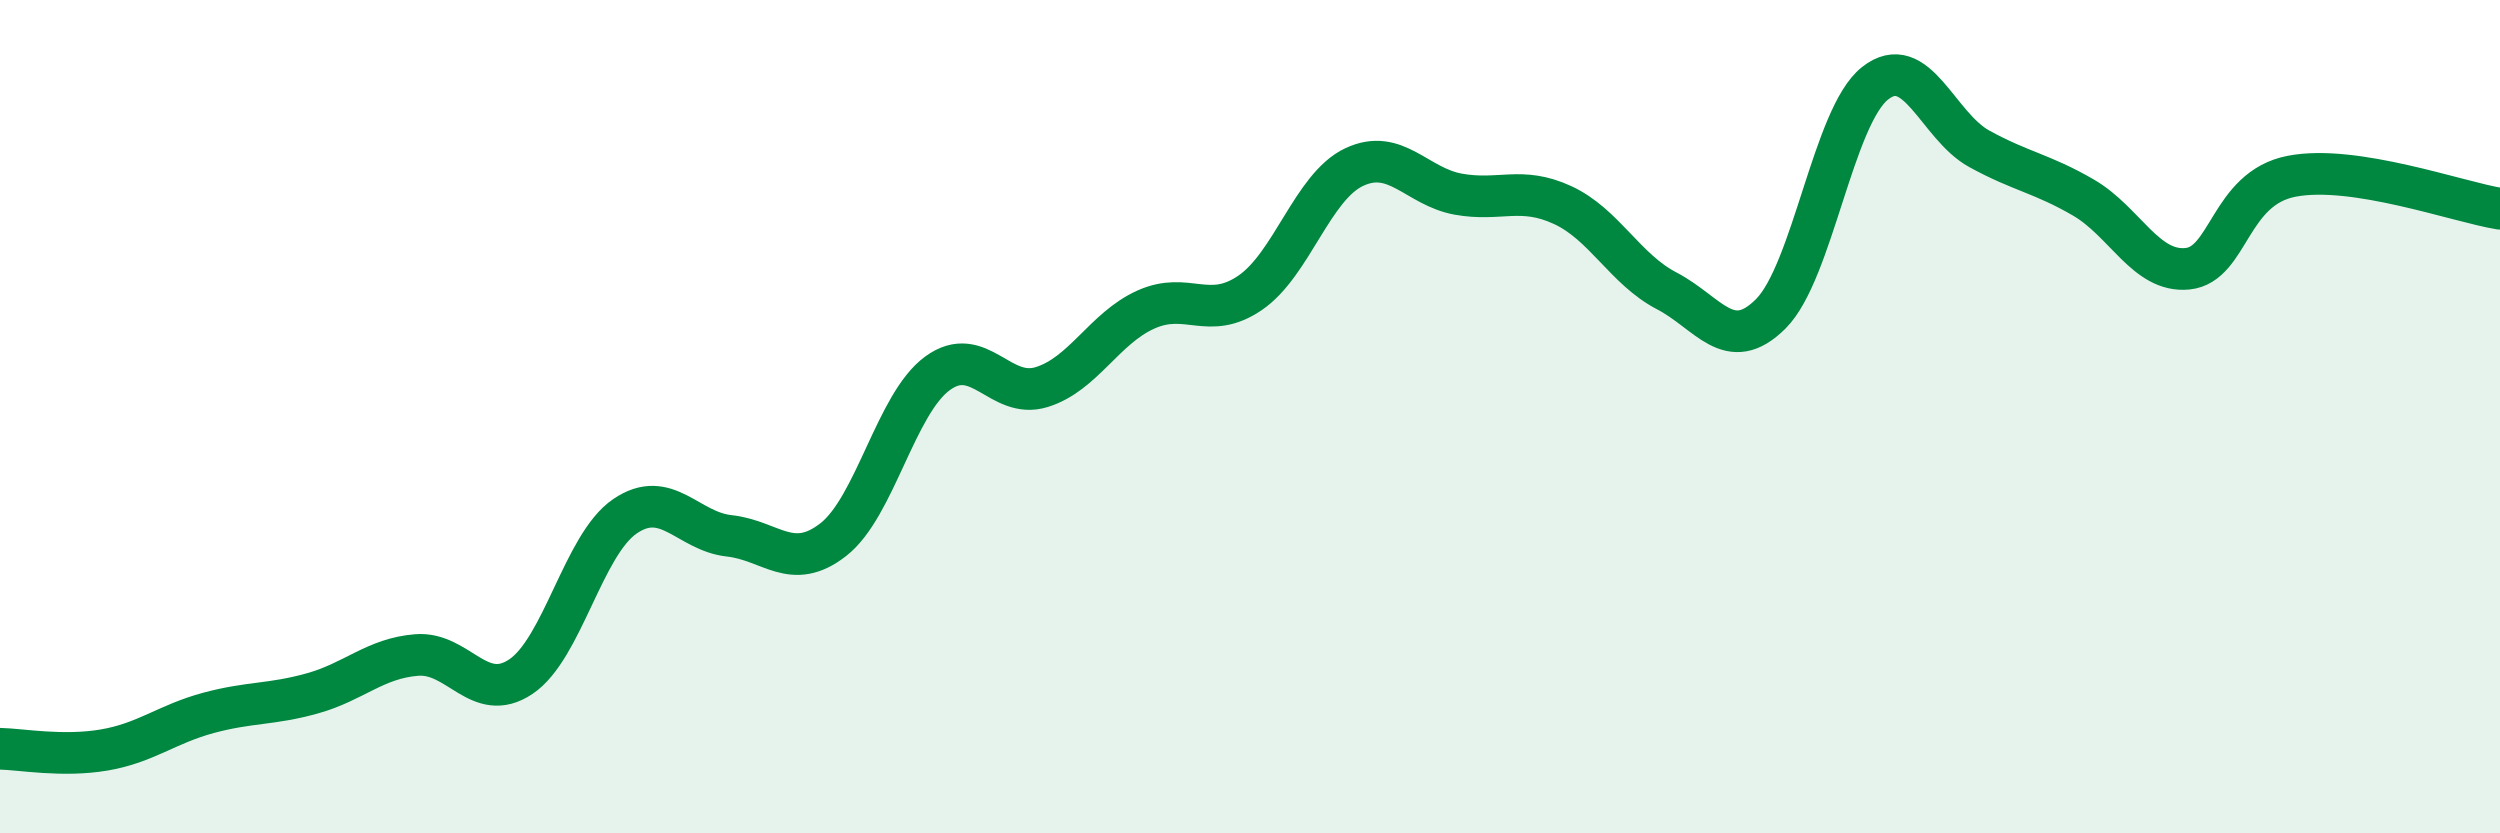
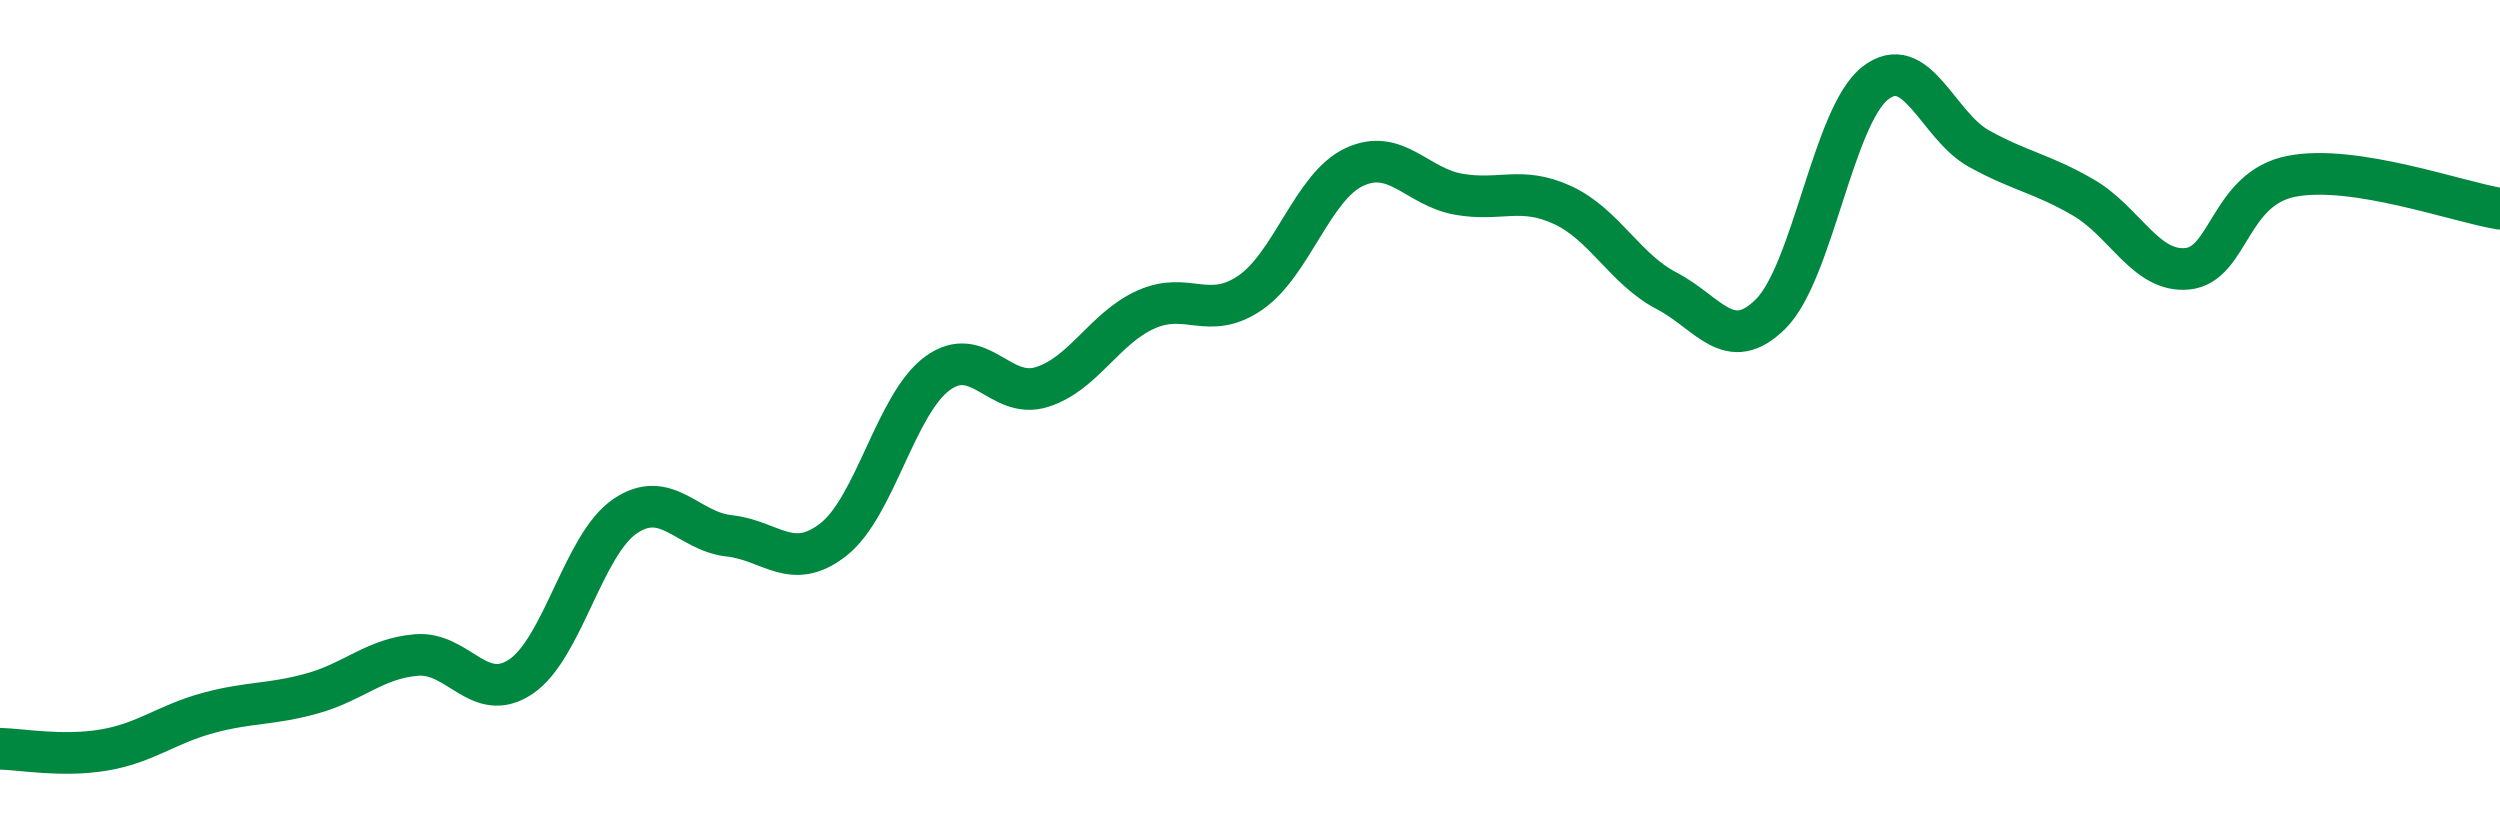
<svg xmlns="http://www.w3.org/2000/svg" width="60" height="20" viewBox="0 0 60 20">
-   <path d="M 0,17.97 C 0.5,17.98 1.5,18.17 2.5,18 C 3.5,17.83 4,17.38 5,17.11 C 6,16.84 6.5,16.92 7.5,16.64 C 8.5,16.36 9,15.8 10,15.72 C 11,15.64 11.5,16.91 12.5,16.24 C 13.5,15.57 14,13.07 15,12.39 C 16,11.71 16.5,12.75 17.5,12.86 C 18.5,12.97 19,13.73 20,12.95 C 21,12.17 21.5,9.69 22.5,8.96 C 23.5,8.23 24,9.6 25,9.29 C 26,8.98 26.5,7.88 27.5,7.43 C 28.5,6.98 29,7.71 30,7.03 C 31,6.35 31.5,4.48 32.5,4.01 C 33.5,3.54 34,4.48 35,4.66 C 36,4.84 36.5,4.46 37.5,4.92 C 38.5,5.38 39,6.46 40,6.98 C 41,7.5 41.5,8.53 42.5,7.53 C 43.5,6.53 44,2.79 45,2 C 46,1.21 46.5,3.02 47.5,3.57 C 48.5,4.12 49,4.16 50,4.74 C 51,5.32 51.5,6.55 52.5,6.45 C 53.5,6.35 53.5,4.52 55,4.23 C 56.5,3.94 59,4.85 60,5.01L60 20L0 20Z" fill="#008740" opacity="0.1" stroke-linecap="round" stroke-linejoin="round" />
  <path d="M 0,17.97 C 0.5,17.98 1.5,18.17 2.5,18 C 3.5,17.83 4,17.38 5,17.11 C 6,16.84 6.5,16.92 7.5,16.64 C 8.5,16.36 9,15.8 10,15.72 C 11,15.64 11.5,16.91 12.5,16.24 C 13.5,15.57 14,13.07 15,12.39 C 16,11.71 16.5,12.75 17.5,12.86 C 18.5,12.97 19,13.73 20,12.95 C 21,12.17 21.5,9.69 22.5,8.96 C 23.5,8.23 24,9.6 25,9.29 C 26,8.98 26.5,7.88 27.5,7.43 C 28.5,6.98 29,7.71 30,7.03 C 31,6.35 31.5,4.48 32.5,4.01 C 33.5,3.54 34,4.48 35,4.66 C 36,4.84 36.5,4.46 37.5,4.92 C 38.5,5.38 39,6.46 40,6.98 C 41,7.5 41.5,8.53 42.5,7.53 C 43.5,6.53 44,2.79 45,2 C 46,1.21 46.5,3.02 47.5,3.57 C 48.5,4.12 49,4.16 50,4.74 C 51,5.32 51.5,6.55 52.5,6.45 C 53.5,6.35 53.5,4.52 55,4.23 C 56.5,3.94 59,4.85 60,5.01" stroke="#008740" stroke-width="1" fill="none" stroke-linecap="round" stroke-linejoin="round" />
</svg>